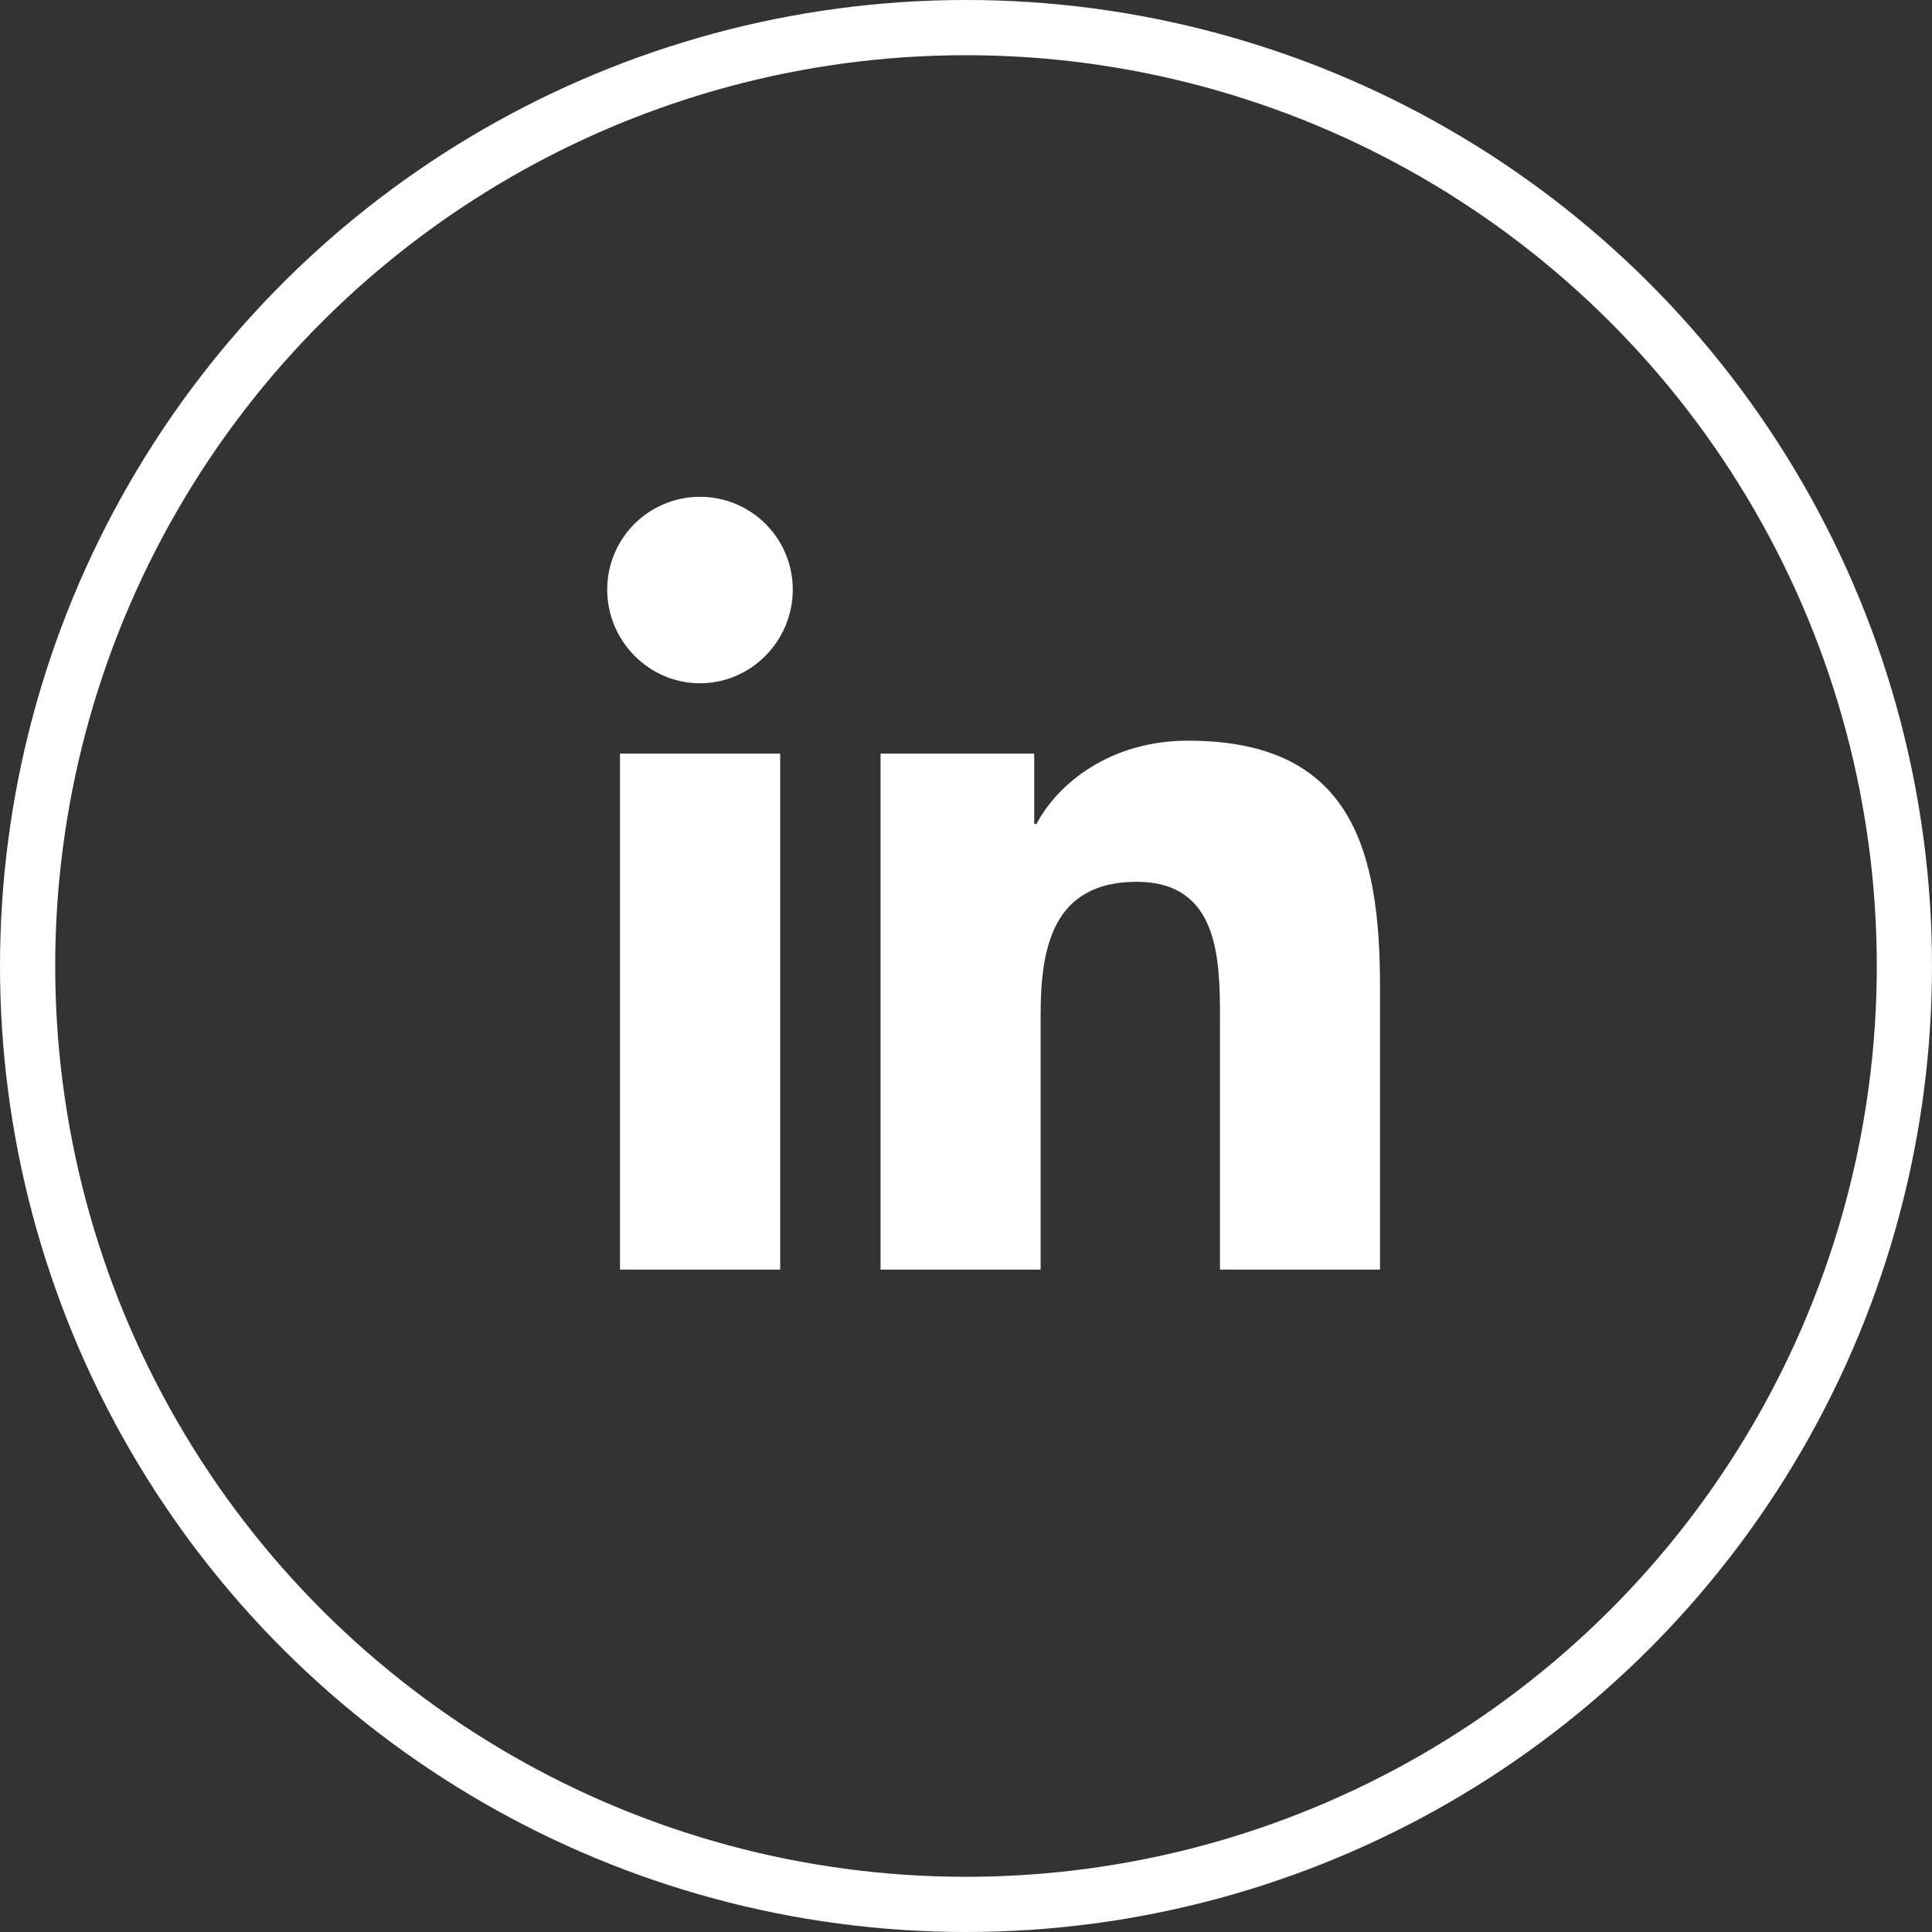
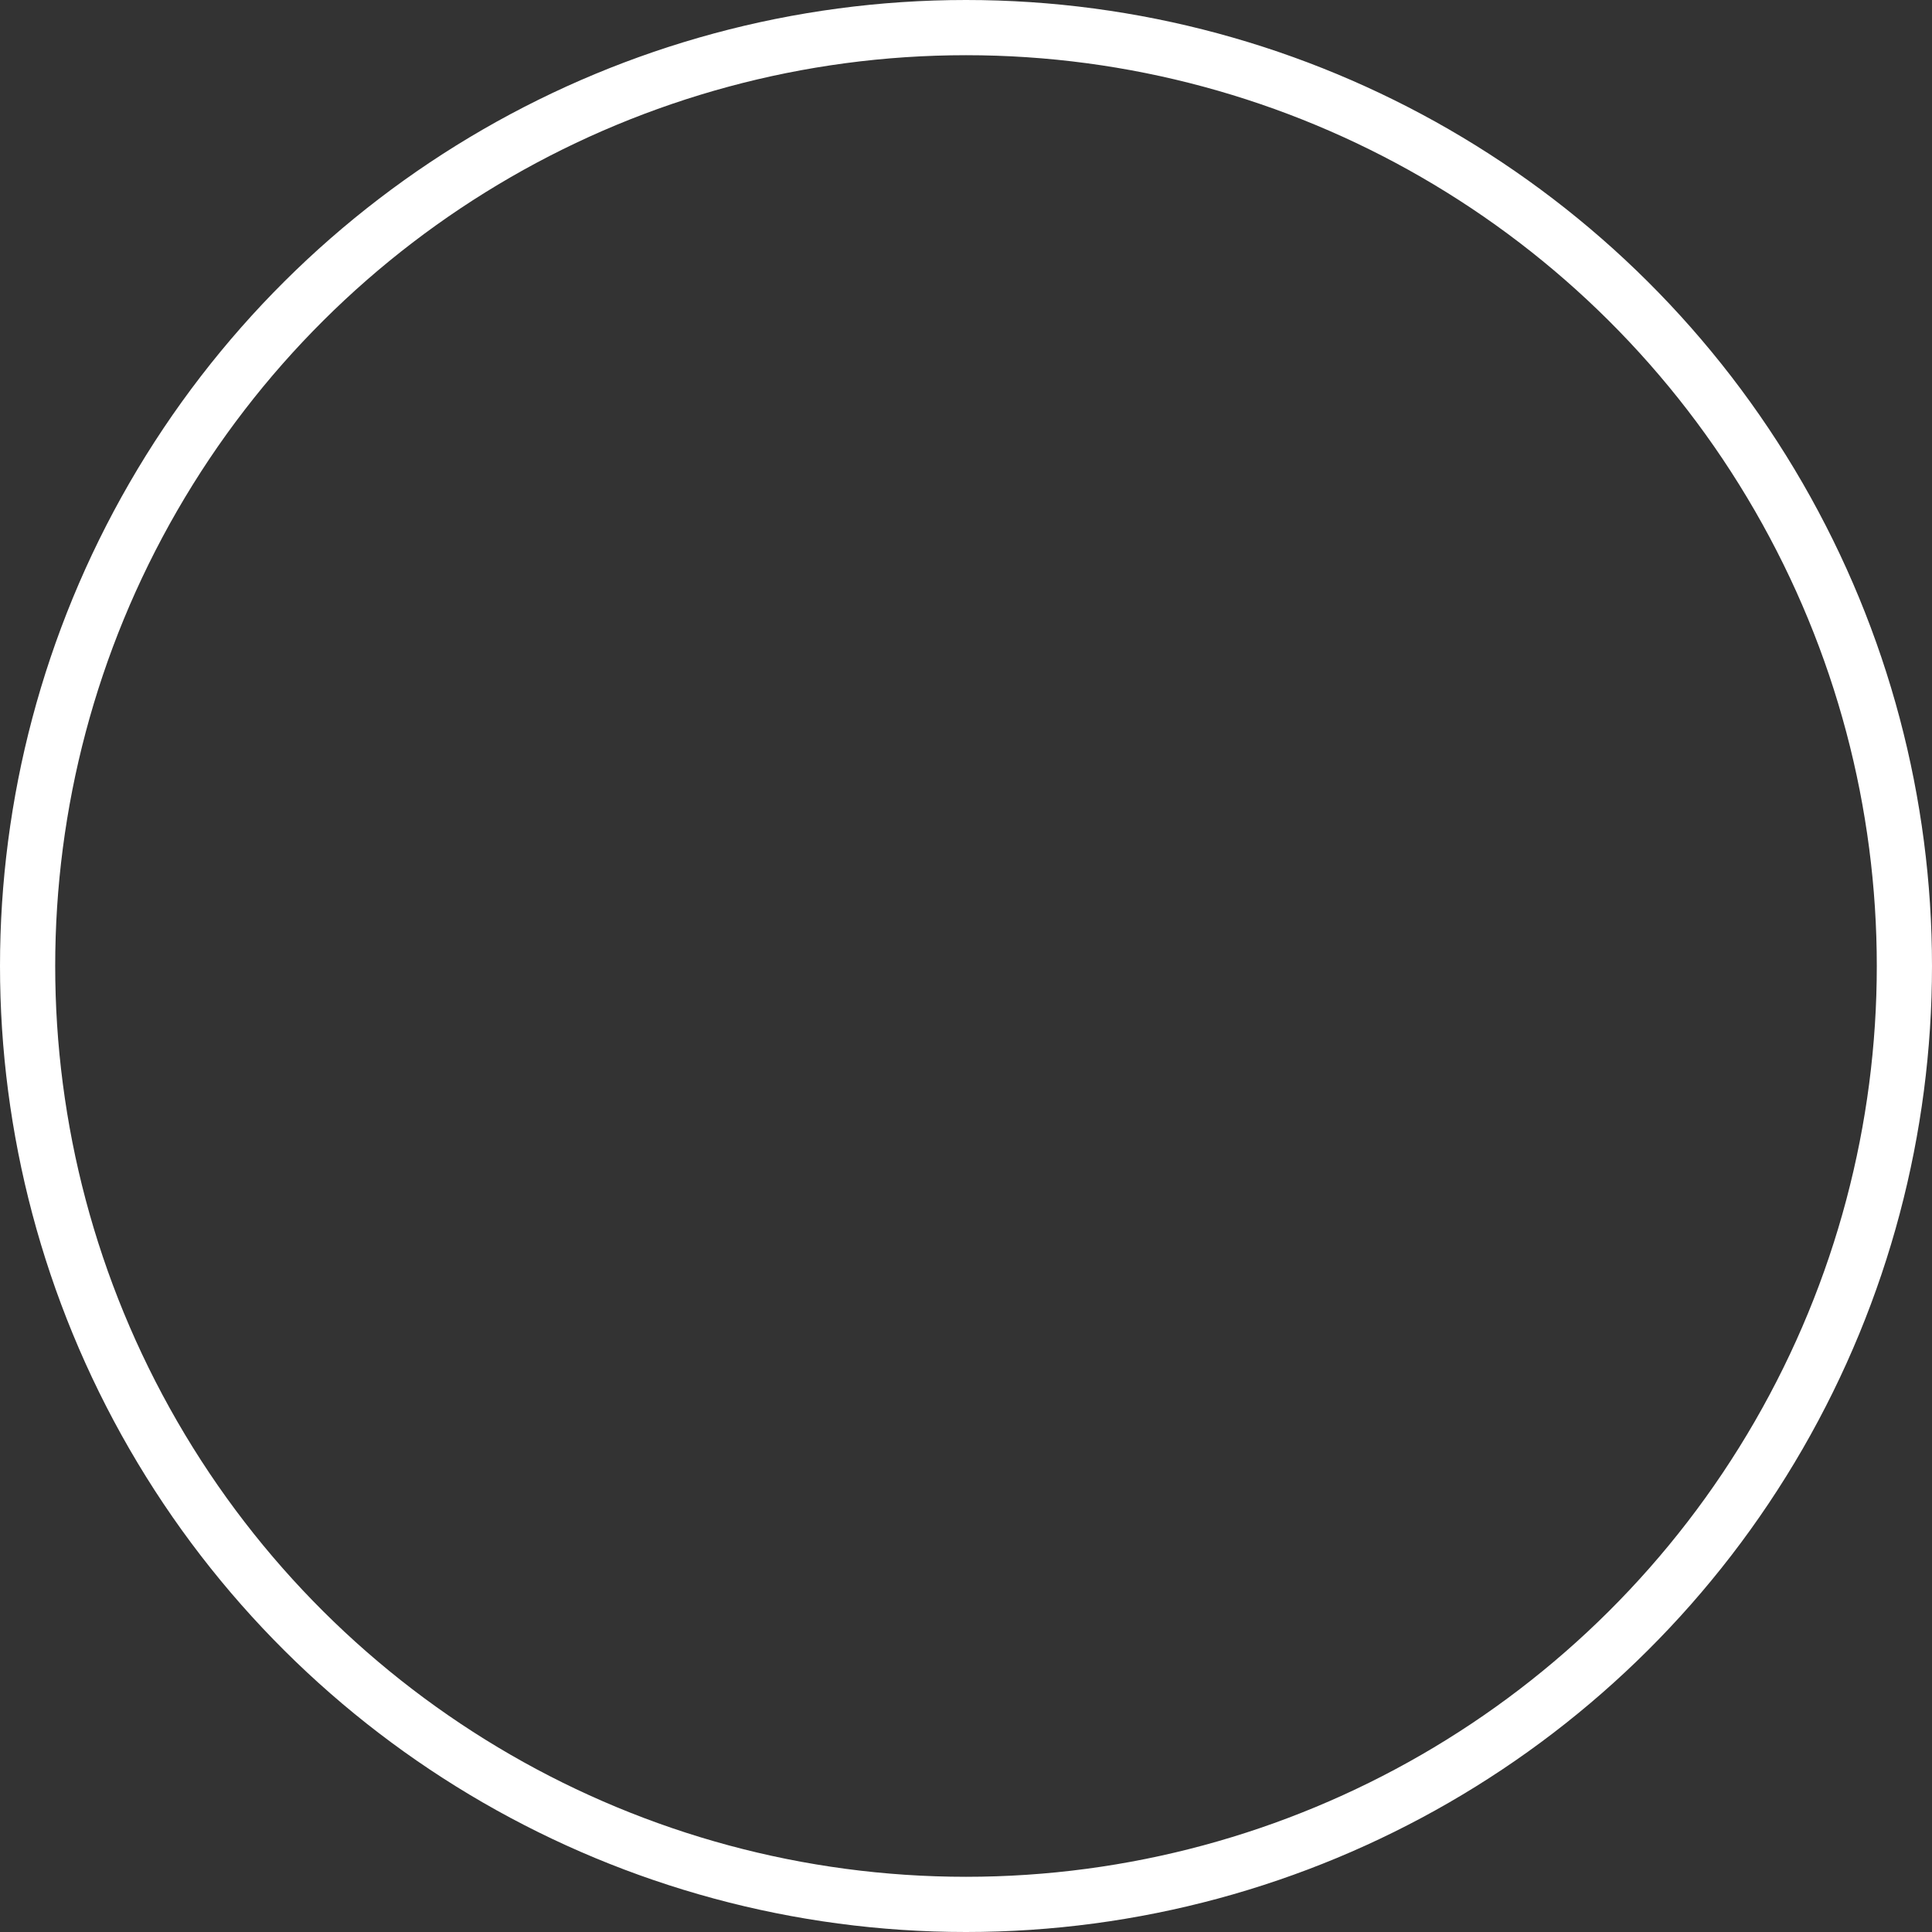
<svg xmlns="http://www.w3.org/2000/svg" width="35" height="35" viewBox="0 0 35 35" fill="none">
  <rect x="0" y="0" width="35" height="35" fill="#333333" stroke="none" />
  <circle cx="17.5" cy="17.5" r="17" transform="rotate(90 17.5 17.5)" stroke="white" />
-   <path d="M14.134 23H11.232V13.653H14.134V23ZM12.681 12.378C11.753 12.378 11 11.609 11 10.681C11 10.235 11.177 9.808 11.492 9.492C11.808 9.177 12.235 9 12.681 9C13.127 9 13.555 9.177 13.87 9.492C14.185 9.808 14.362 10.235 14.362 10.681C14.362 11.609 13.609 12.378 12.681 12.378ZM24.997 23H22.101V18.45C22.101 17.366 22.079 15.975 20.592 15.975C19.083 15.975 18.852 17.153 18.852 18.372V23H15.952V13.653H18.736V14.928H18.776C19.164 14.194 20.11 13.418 21.522 13.418C24.46 13.418 25 15.353 25 17.866V23H24.997Z" fill="white" />
</svg>